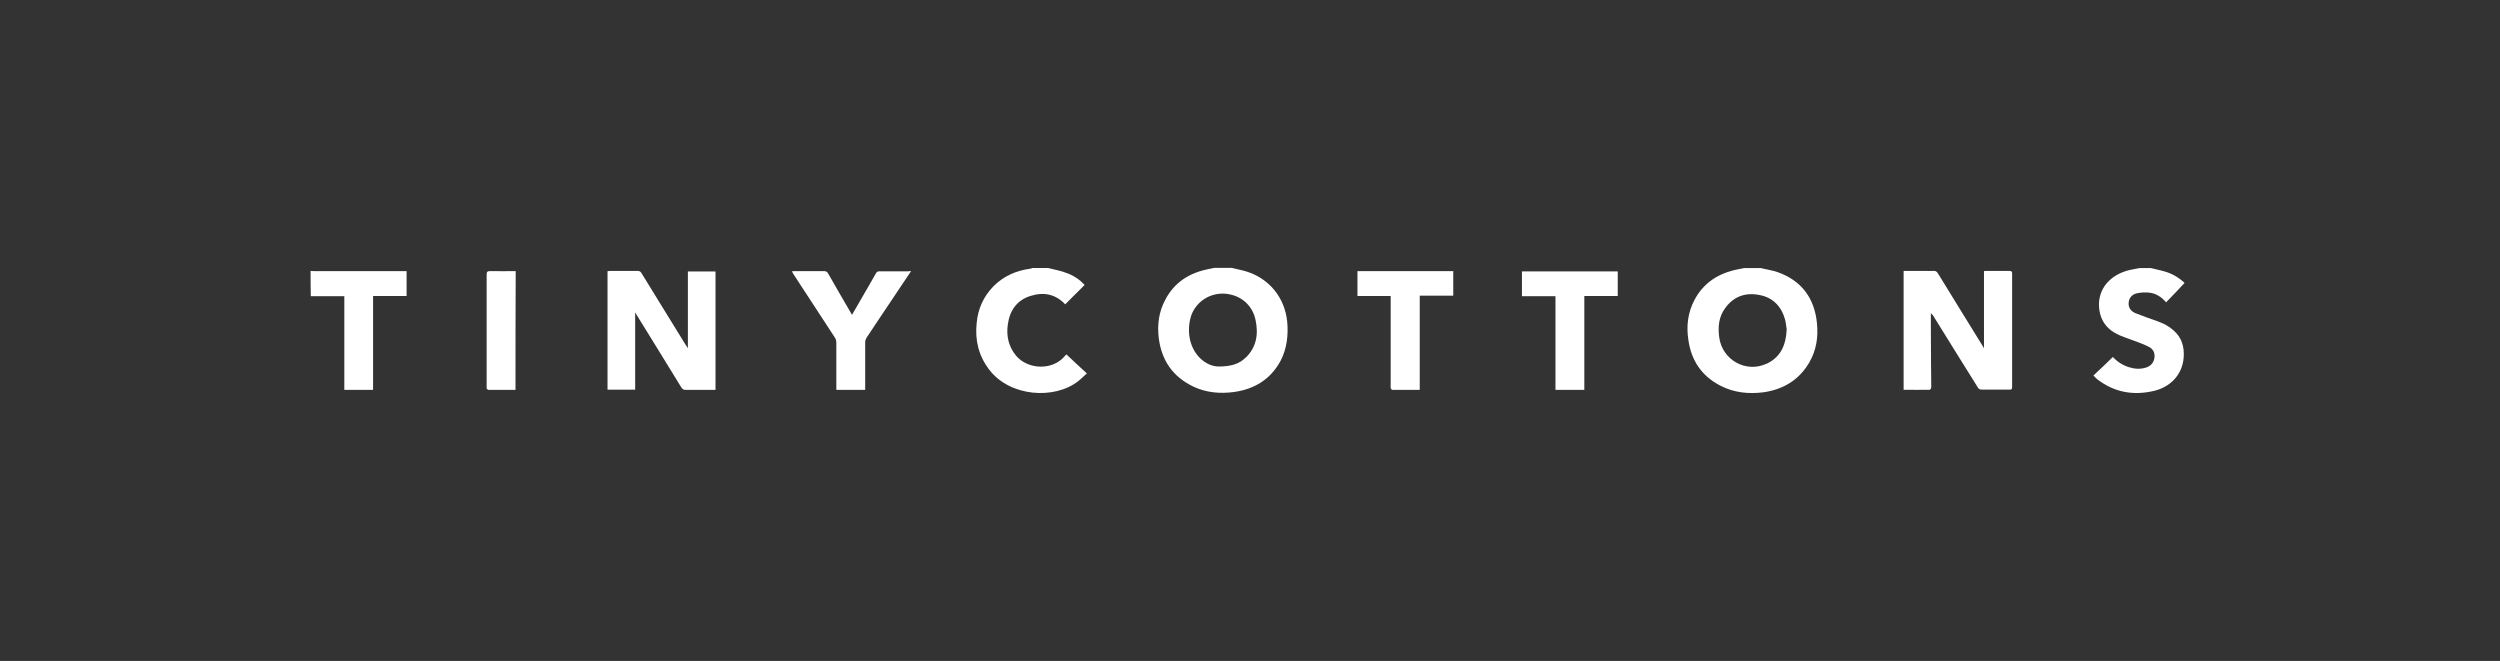
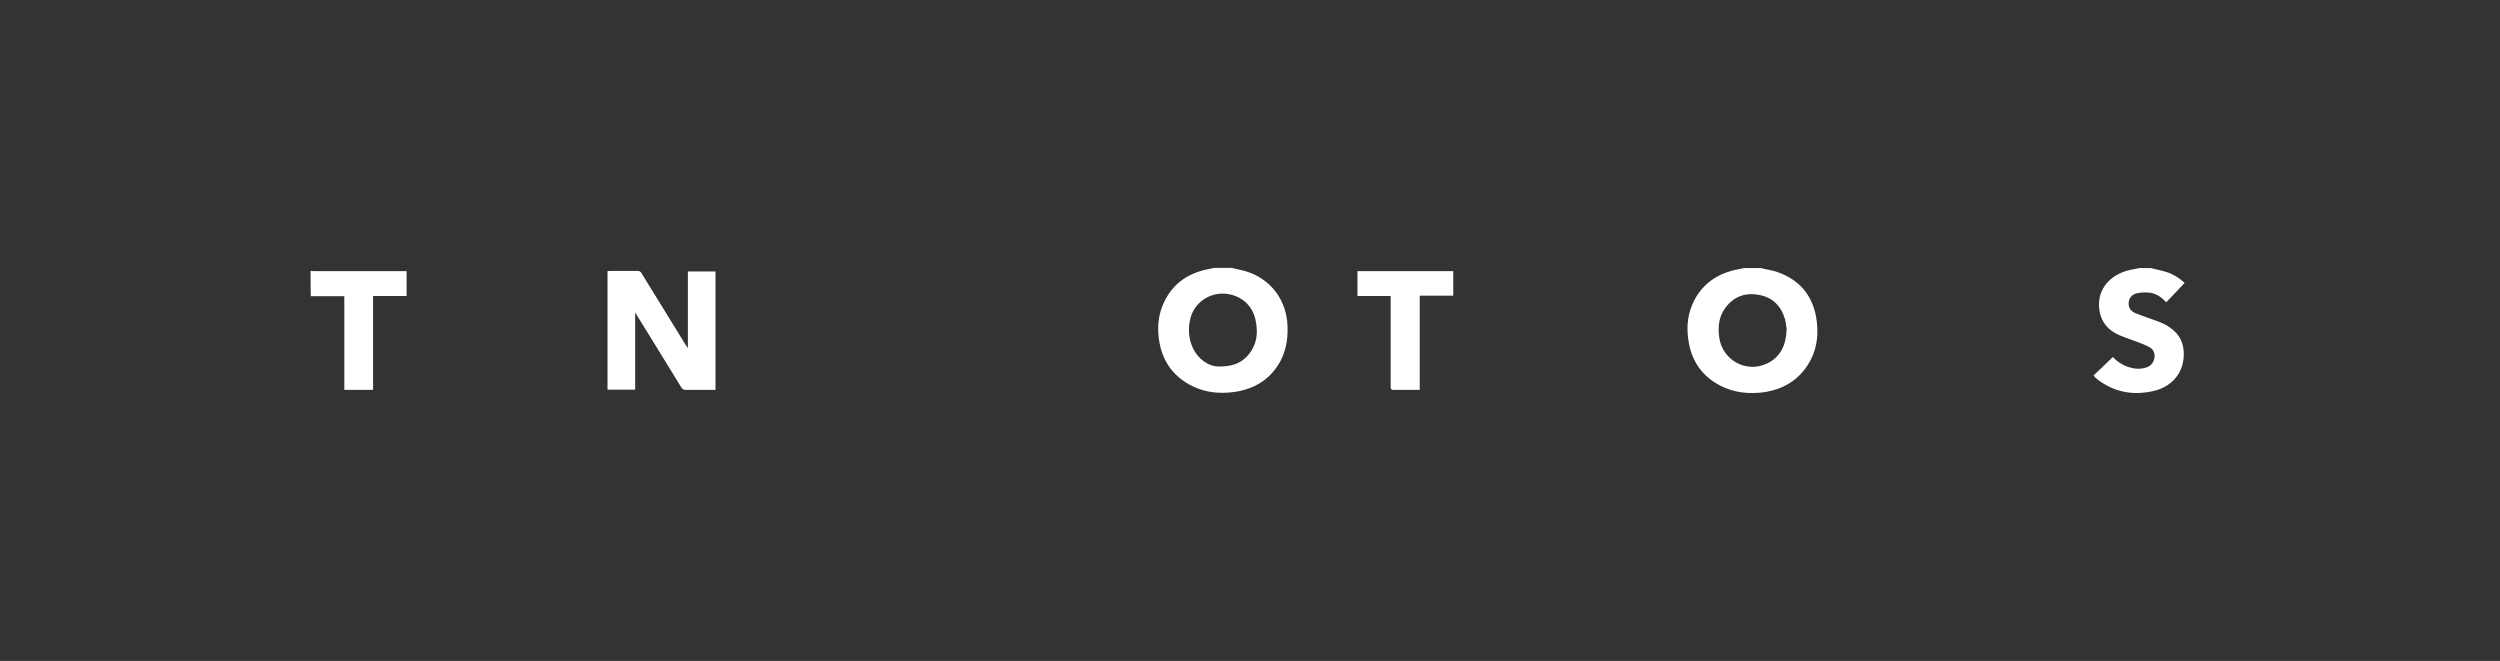
<svg xmlns="http://www.w3.org/2000/svg" width="261" height="69" viewBox="0 0 261 69" fill="none">
  <rect x="0" y="0" width="261" height="69" fill="#333333" stroke="none" />
  <path d="M189.691 33.736C189.426 31.095 188.058 29.281 185.555 28.401C184.993 28.21 184.409 28.136 183.847 27.987H182.087C181.896 28.04 181.673 28.061 181.45 28.115C179.446 28.507 177.876 29.483 176.9 31.318C176.211 32.633 176.041 34.033 176.264 35.475C176.561 37.628 177.653 39.261 179.615 40.269C181.037 41.001 182.553 41.149 184.091 40.958C186.149 40.661 187.782 39.707 188.864 37.883C189.617 36.61 189.84 35.221 189.691 33.746V33.736ZM184.431 37.968C182.278 38.975 179.806 37.575 179.488 35.231C179.34 34.128 179.435 33.078 180.103 32.177C180.962 30.978 182.182 30.512 183.625 30.787C185.067 31.031 185.968 31.965 186.361 33.354C186.456 33.725 186.488 34.139 186.531 34.383C186.456 36.048 185.894 37.289 184.431 37.978V37.968Z" fill="white" />
  <path d="M134.381 33.545C134.116 31.052 132.493 29.069 130.107 28.337C129.619 28.189 129.078 28.093 128.59 27.966H126.777C126.586 28.019 126.363 28.04 126.161 28.093C124.178 28.485 122.619 29.461 121.665 31.275C120.975 32.548 120.805 33.916 120.975 35.305C121.272 37.628 122.439 39.335 124.592 40.364C125.939 41.001 127.381 41.117 128.824 40.926C130.955 40.629 132.642 39.611 133.692 37.67C134.349 36.398 134.519 35.008 134.381 33.534V33.545ZM130.075 37.31C129.417 37.967 128.58 38.264 127.243 38.264C125.907 38.264 124.433 37.044 124.168 35.082C124.072 34.298 124.146 33.545 124.411 32.813C124.974 31.423 126.363 30.564 127.88 30.66C129.513 30.787 130.764 31.837 131.083 33.428C131.401 34.923 131.157 36.239 130.075 37.32V37.31Z" fill="white" />
-   <path d="M109.448 27.987C109.936 28.114 110.455 28.21 110.943 28.358C111.749 28.602 112.46 28.974 113.043 29.557C113.117 29.631 113.192 29.705 113.234 29.748C112.545 30.437 111.866 31.116 111.208 31.773C110.201 30.702 108.96 30.458 107.592 30.893C106.171 31.328 105.418 32.41 105.216 33.873C105.046 35.072 105.29 36.175 106.075 37.13C107.295 38.593 109.893 38.72 111.187 37.151C111.208 37.098 111.261 37.077 111.336 37.002C112.025 37.66 112.725 38.296 113.467 38.986C113.149 39.251 112.884 39.548 112.566 39.792C110.074 41.743 105.428 41.425 103.275 38.593C102.172 37.151 101.78 35.539 101.96 33.757C102.087 32.261 102.671 30.946 103.742 29.864C104.792 28.814 106.086 28.252 107.56 28.051C107.634 28.051 107.73 27.998 107.804 27.977C108.345 27.977 108.907 27.977 109.469 27.977L109.448 27.987Z" fill="white" />
  <path d="M224.551 27.987C225.039 28.115 225.559 28.21 226.046 28.358C226.799 28.581 227.468 28.974 228.072 29.536C227.436 30.225 226.799 30.883 226.142 31.561C225.675 31.021 225.092 30.628 224.402 30.554C223.968 30.501 223.469 30.533 223.056 30.628C222.568 30.756 222.249 31.116 222.228 31.657C222.207 32.145 222.472 32.484 222.918 32.686C223.702 33.004 224.487 33.269 225.262 33.545C225.877 33.768 226.439 34.054 226.927 34.499C227.786 35.252 228.051 36.207 227.977 37.31C227.828 39.24 226.46 40.439 224.869 40.81C222.716 41.319 220.733 40.958 218.972 39.611C218.877 39.537 218.803 39.463 218.707 39.367C218.654 39.315 218.612 39.272 218.559 39.198C219.248 38.562 219.906 37.925 220.584 37.267C220.998 37.734 221.592 38.127 222.271 38.339C222.886 38.53 223.469 38.562 224.084 38.36C224.519 38.212 224.816 37.893 224.912 37.427C225.007 36.917 224.837 36.472 224.371 36.228C223.809 35.931 223.193 35.719 222.589 35.496C221.73 35.178 220.849 34.934 220.139 34.277C219.386 33.566 219.131 32.686 219.131 31.71C219.184 29.801 220.669 28.454 222.706 28.115C222.928 28.061 223.14 28.04 223.363 27.987C223.756 27.987 224.148 27.987 224.54 27.987H224.551Z" fill="white" />
  <path d="M32.426 28.285C32.553 28.285 32.67 28.306 32.818 28.306H42.448V30.905H38.949V40.705H35.947V30.926H32.447C32.426 30.024 32.426 29.166 32.426 28.285Z" fill="white" />
  <path d="M71.815 36.356V28.338H74.7V40.705H71.592C71.37 40.705 71.253 40.63 71.126 40.44C69.588 37.947 68.05 35.423 66.501 32.931C66.448 32.835 66.374 32.74 66.311 32.612V40.684H63.426V28.306C63.521 28.306 63.617 28.285 63.723 28.285H66.555C66.745 28.285 66.873 28.338 66.968 28.508C68.506 31 70.044 33.525 71.592 36.017C71.667 36.144 71.741 36.208 71.815 36.356Z" fill="white" />
-   <path d="M198.738 28.283H200.87C201.188 28.283 201.506 28.304 201.846 28.283C202.069 28.262 202.185 28.336 202.312 28.527C203.85 31.019 205.388 33.543 206.937 36.036C206.99 36.131 207.032 36.206 207.128 36.354V28.304C207.128 28.304 207.255 28.283 207.319 28.283H209.768C209.991 28.283 210.065 28.336 210.065 28.548V40.405C210.065 40.628 209.991 40.702 209.768 40.671H206.884C206.693 40.671 206.565 40.617 206.47 40.427C204.932 37.977 203.394 35.484 201.846 32.992C201.772 32.896 201.719 32.801 201.581 32.695V34.084C201.581 35.431 201.602 36.799 201.602 38.146C201.602 38.899 201.623 39.684 201.623 40.448C201.623 40.522 201.528 40.671 201.475 40.692C200.573 40.713 199.661 40.692 198.738 40.692V28.283Z" fill="white" />
-   <path d="M95.119 28.304C94.388 29.407 93.677 30.436 92.988 31.485C92.16 32.737 91.301 33.978 90.474 35.251C90.4 35.378 90.326 35.548 90.326 35.717V40.702H87.313V35.76C87.313 35.59 87.26 35.389 87.165 35.251C85.722 33.055 84.28 30.828 82.838 28.622C82.785 28.526 82.742 28.452 82.668 28.325C82.795 28.325 82.859 28.304 82.965 28.304H86.041C86.232 28.304 86.359 28.378 86.454 28.548C87.207 29.895 87.992 31.21 88.756 32.535C88.809 32.631 88.883 32.726 88.947 32.875C89.339 32.185 89.731 31.528 90.092 30.892C90.559 30.107 90.994 29.322 91.439 28.548C91.535 28.378 91.63 28.325 91.832 28.325H94.791C94.865 28.304 94.96 28.304 95.109 28.304H95.119Z" fill="white" />
  <path d="M148.22 40.702H145.357C145.282 40.702 145.208 40.575 145.187 40.511C145.166 40.447 145.187 40.363 145.187 40.288V30.902H141.719V28.304H151.72V30.87H148.22C148.22 34.169 148.22 37.404 148.22 40.702Z" fill="white" />
-   <path d="M168.903 30.903H165.403V40.703H162.391V30.924H158.891V28.336H168.892C168.892 29.163 168.892 30.022 168.892 30.903H168.903Z" fill="white" />
-   <path d="M53.818 40.702H50.955C50.955 40.702 50.828 40.607 50.806 40.554C50.785 40.501 50.806 40.426 50.806 40.363V28.675C50.806 28.378 50.88 28.304 51.178 28.304C52.058 28.325 52.938 28.304 53.84 28.304C53.818 32.44 53.818 36.544 53.818 40.702Z" fill="white" />
</svg>